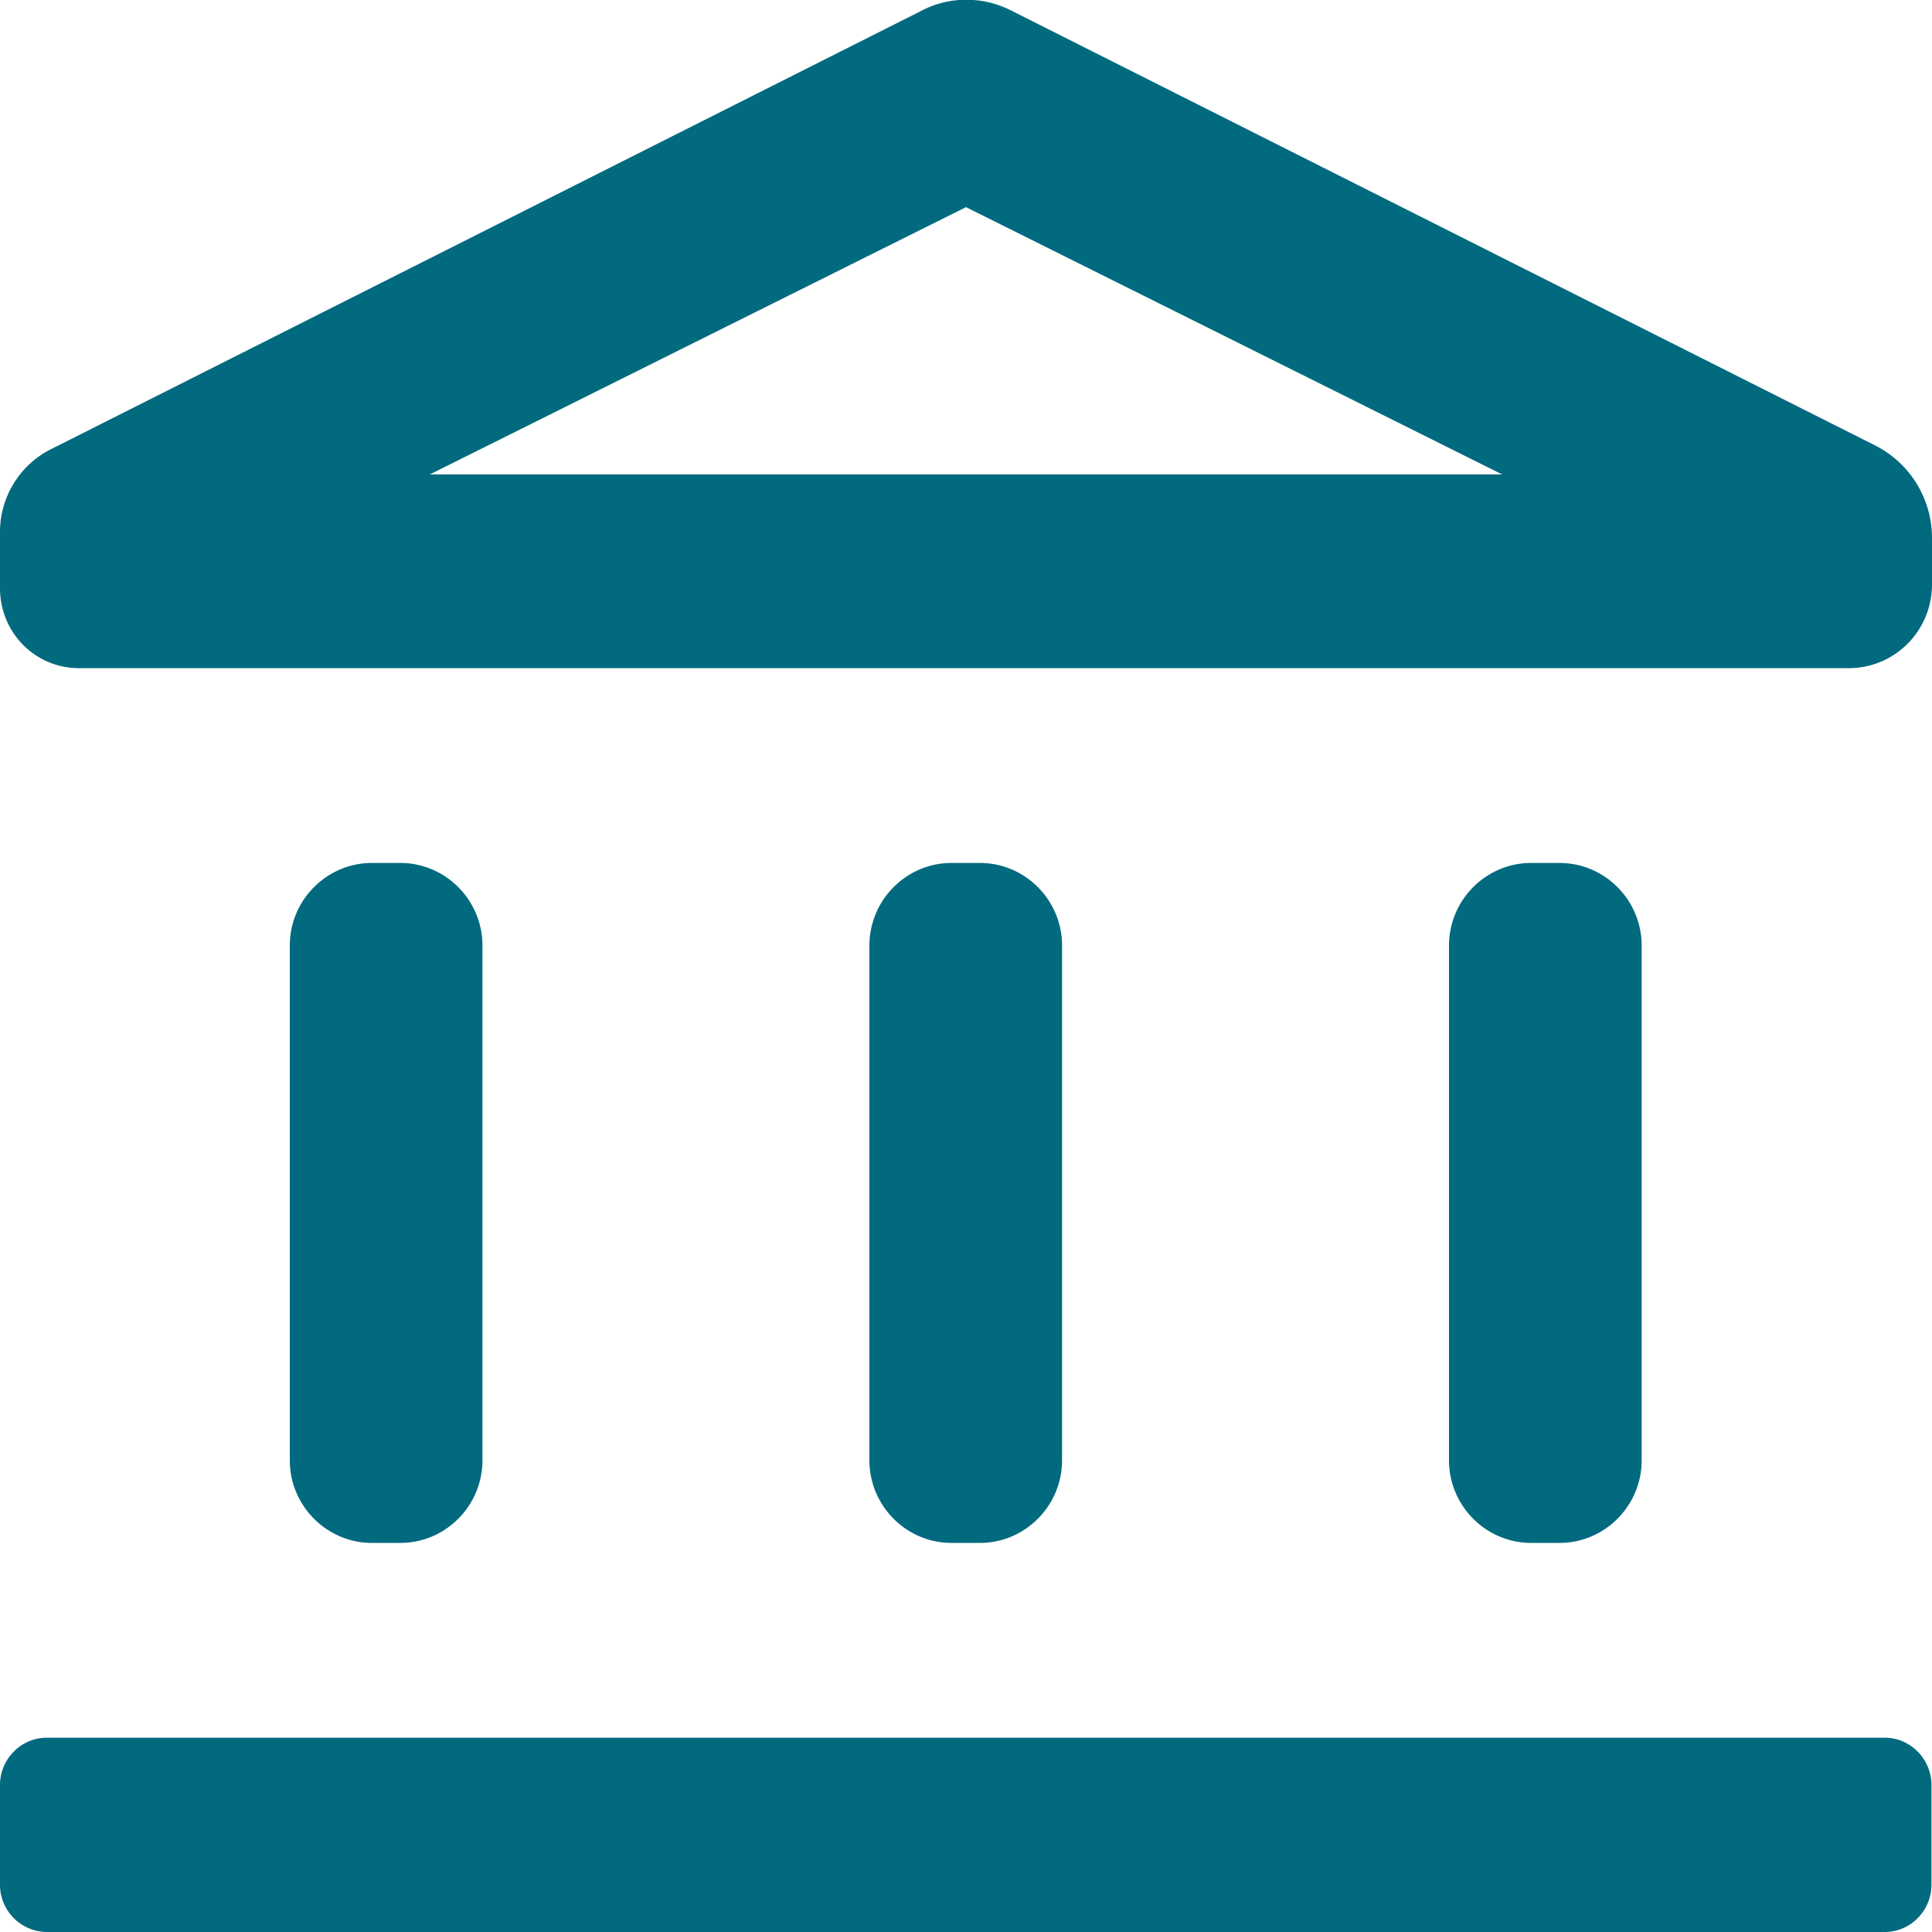
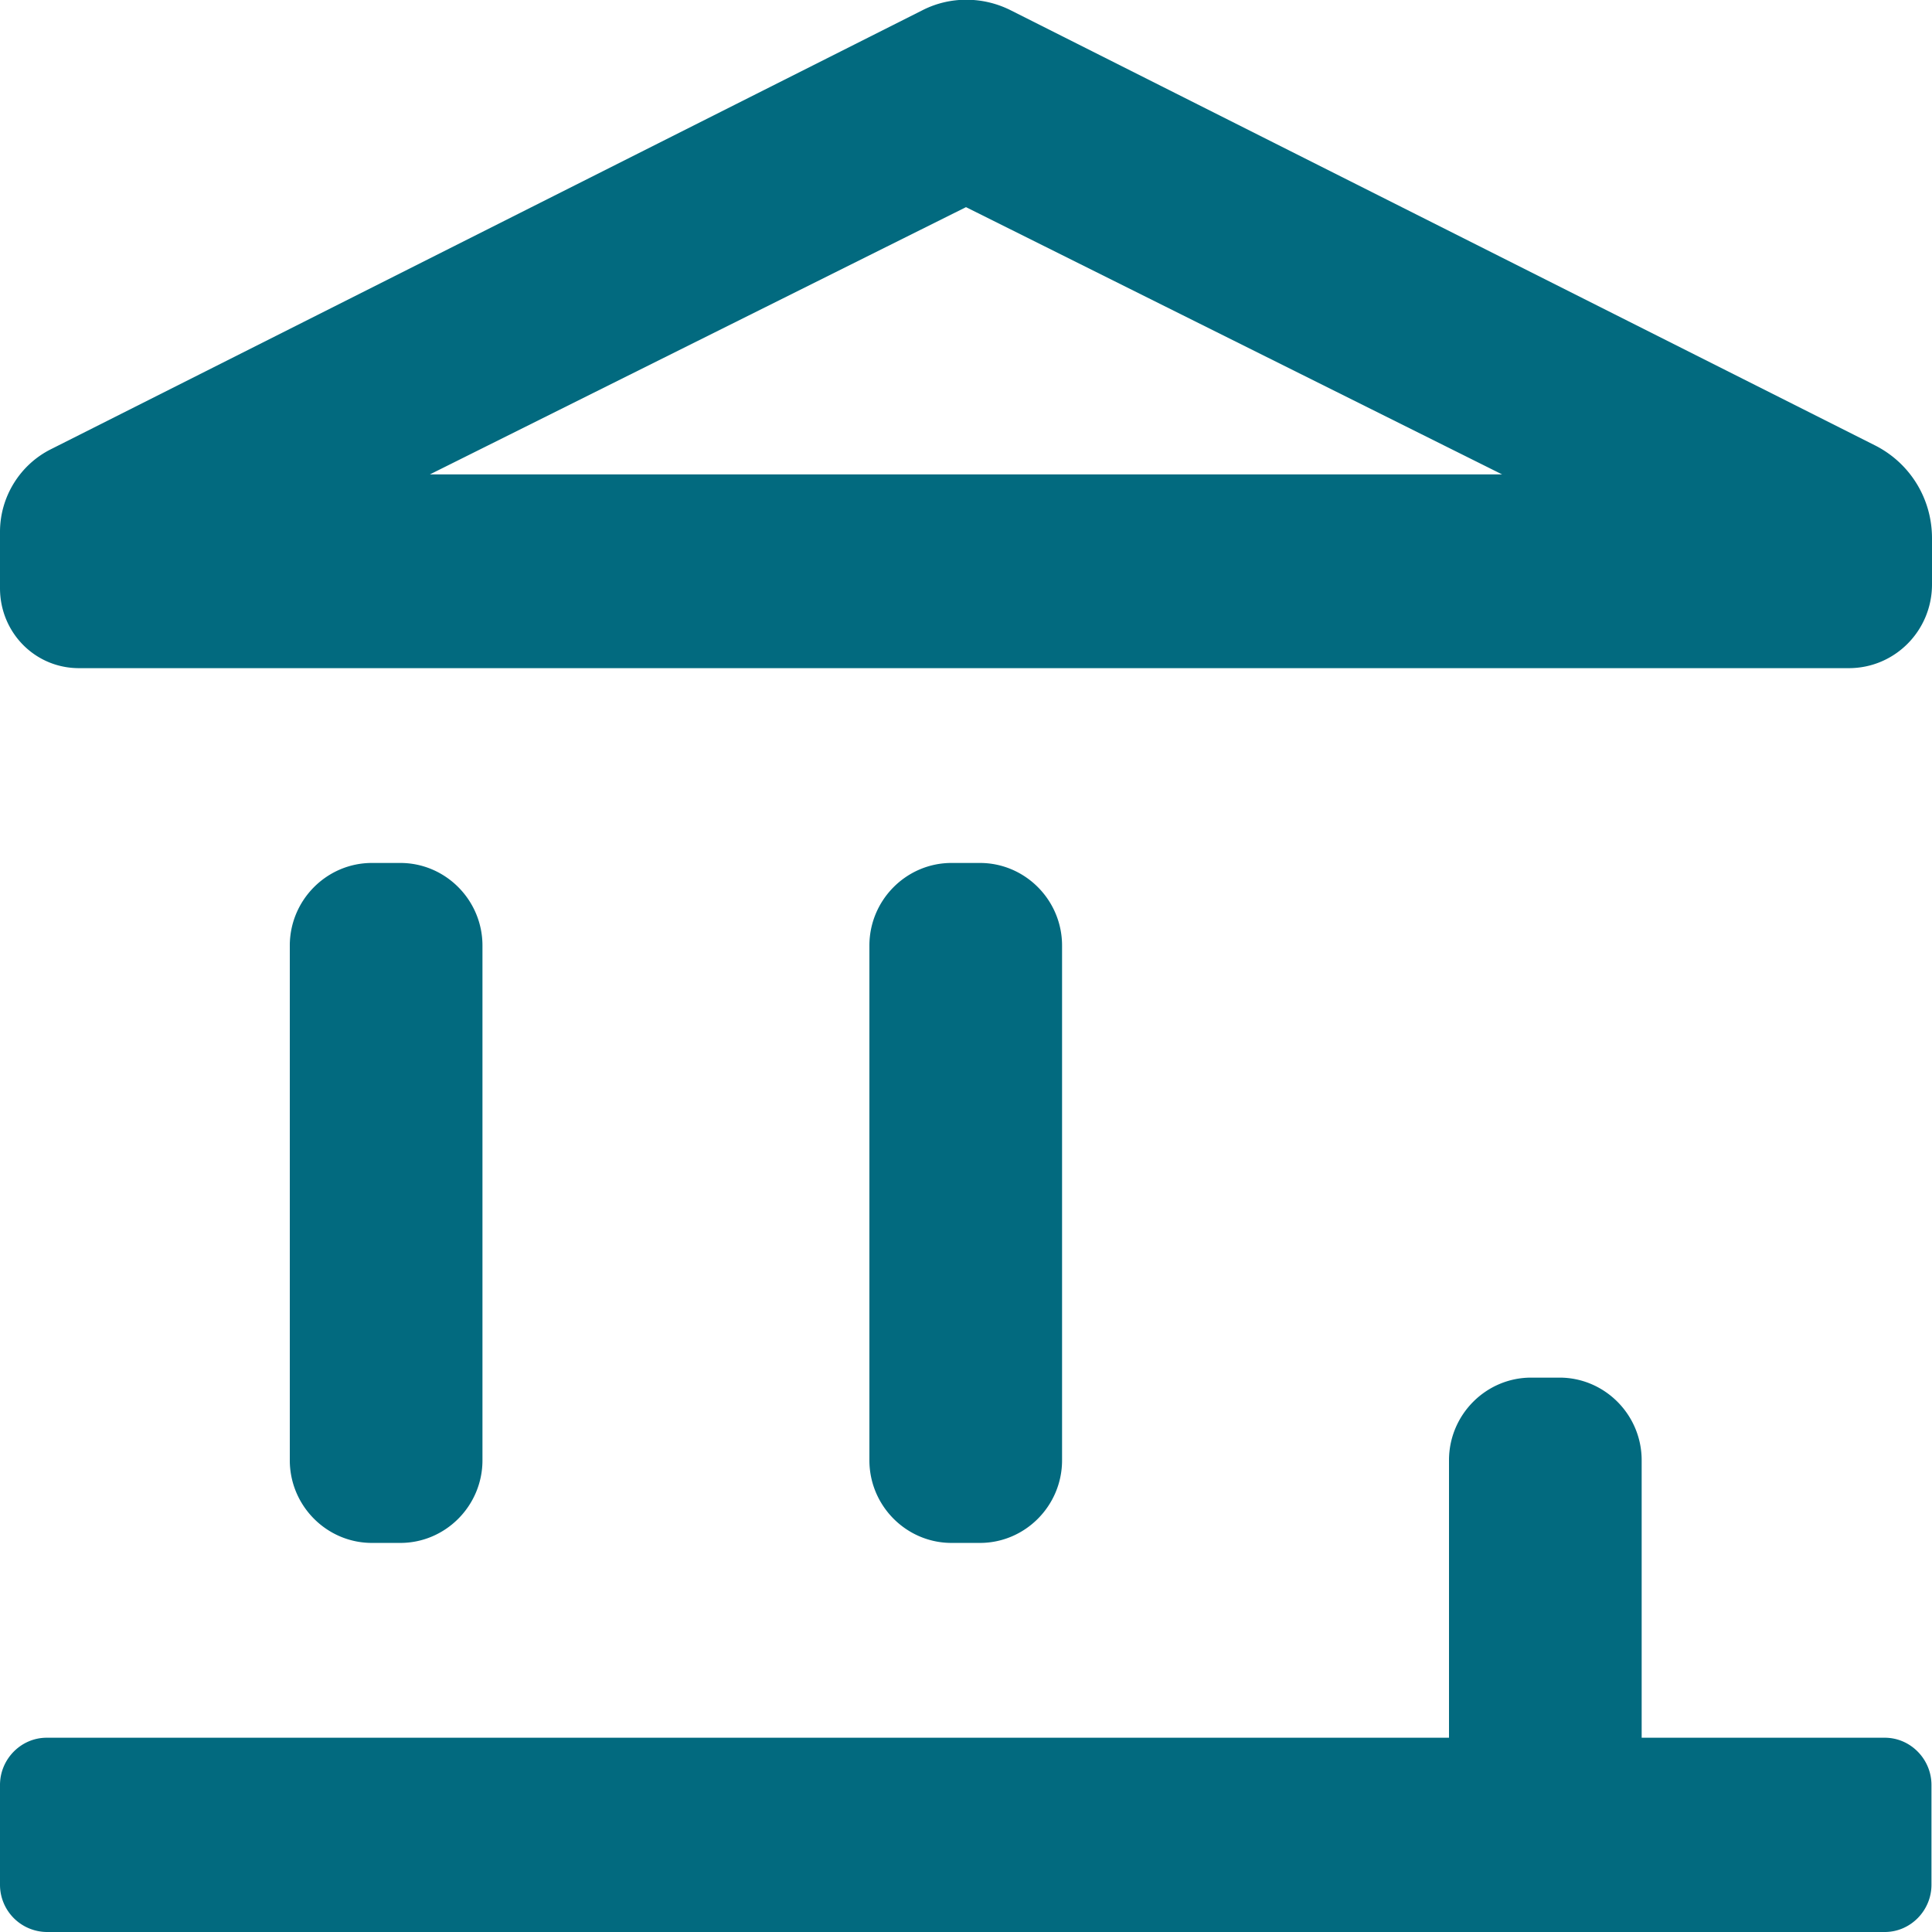
<svg xmlns="http://www.w3.org/2000/svg" data-bbox="0 -0.005 36 36.005" viewBox="0 0 36 36" height="36" width="36" data-type="color">
  <g>
-     <path d="M5.4 27.21v-9.59c0-.85.69-1.54 1.53-1.54h.53c.84 0 1.53.69 1.53 1.54v9.59c0 .85-.69 1.54-1.53 1.54h-.53c-.84 0-1.53-.69-1.53-1.54m10.8 0v-9.59c0-.85.69-1.54 1.53-1.54h.53c.84 0 1.53.69 1.53 1.54v9.59c0 .85-.69 1.54-1.53 1.54h-.53c-.84 0-1.53-.69-1.53-1.54M0 35.12v-1.86c0-.48.39-.88.87-.88h34.25c.48 0 .87.4.87.88v1.86c0 .48-.39.88-.87.88H.87a.88.88 0 0 1-.87-.88m27-7.91v-9.59c0-.85.69-1.54 1.53-1.54h.53c.84 0 1.53.69 1.53 1.54v9.59c0 .85-.69 1.54-1.53 1.54h-.53c-.84 0-1.53-.69-1.53-1.54M0 10.96V9.91c0-.65.37-1.25.95-1.54L17.19.19c.51-.26 1.12-.26 1.64 0L34.94 8.3c.65.33 1.06.99 1.06 1.73v.86c0 .86-.69 1.56-1.55 1.56H1.49C.66 12.46 0 11.79 0 10.96m8.01-2.12h19.98zm0 0h19.98L18 3.86z" fill="#026a7f" data-color="1" />
+     <path d="M5.4 27.21v-9.59c0-.85.69-1.54 1.53-1.54h.53c.84 0 1.53.69 1.53 1.54v9.59c0 .85-.69 1.54-1.53 1.54h-.53c-.84 0-1.53-.69-1.53-1.54m10.8 0v-9.59c0-.85.69-1.54 1.53-1.54h.53c.84 0 1.53.69 1.53 1.54v9.59c0 .85-.69 1.54-1.53 1.54h-.53c-.84 0-1.53-.69-1.53-1.54M0 35.12v-1.86c0-.48.39-.88.87-.88h34.25c.48 0 .87.4.87.88v1.86c0 .48-.39.88-.87.88H.87a.88.88 0 0 1-.87-.88m27-7.91c0-.85.69-1.54 1.53-1.54h.53c.84 0 1.53.69 1.53 1.54v9.59c0 .85-.69 1.54-1.53 1.54h-.53c-.84 0-1.53-.69-1.53-1.54M0 10.96V9.91c0-.65.37-1.25.95-1.54L17.19.19c.51-.26 1.12-.26 1.64 0L34.94 8.3c.65.33 1.06.99 1.06 1.73v.86c0 .86-.69 1.56-1.55 1.56H1.49C.66 12.46 0 11.79 0 10.96m8.01-2.12h19.98zm0 0h19.98L18 3.86z" fill="#026a7f" data-color="1" />
  </g>
</svg>